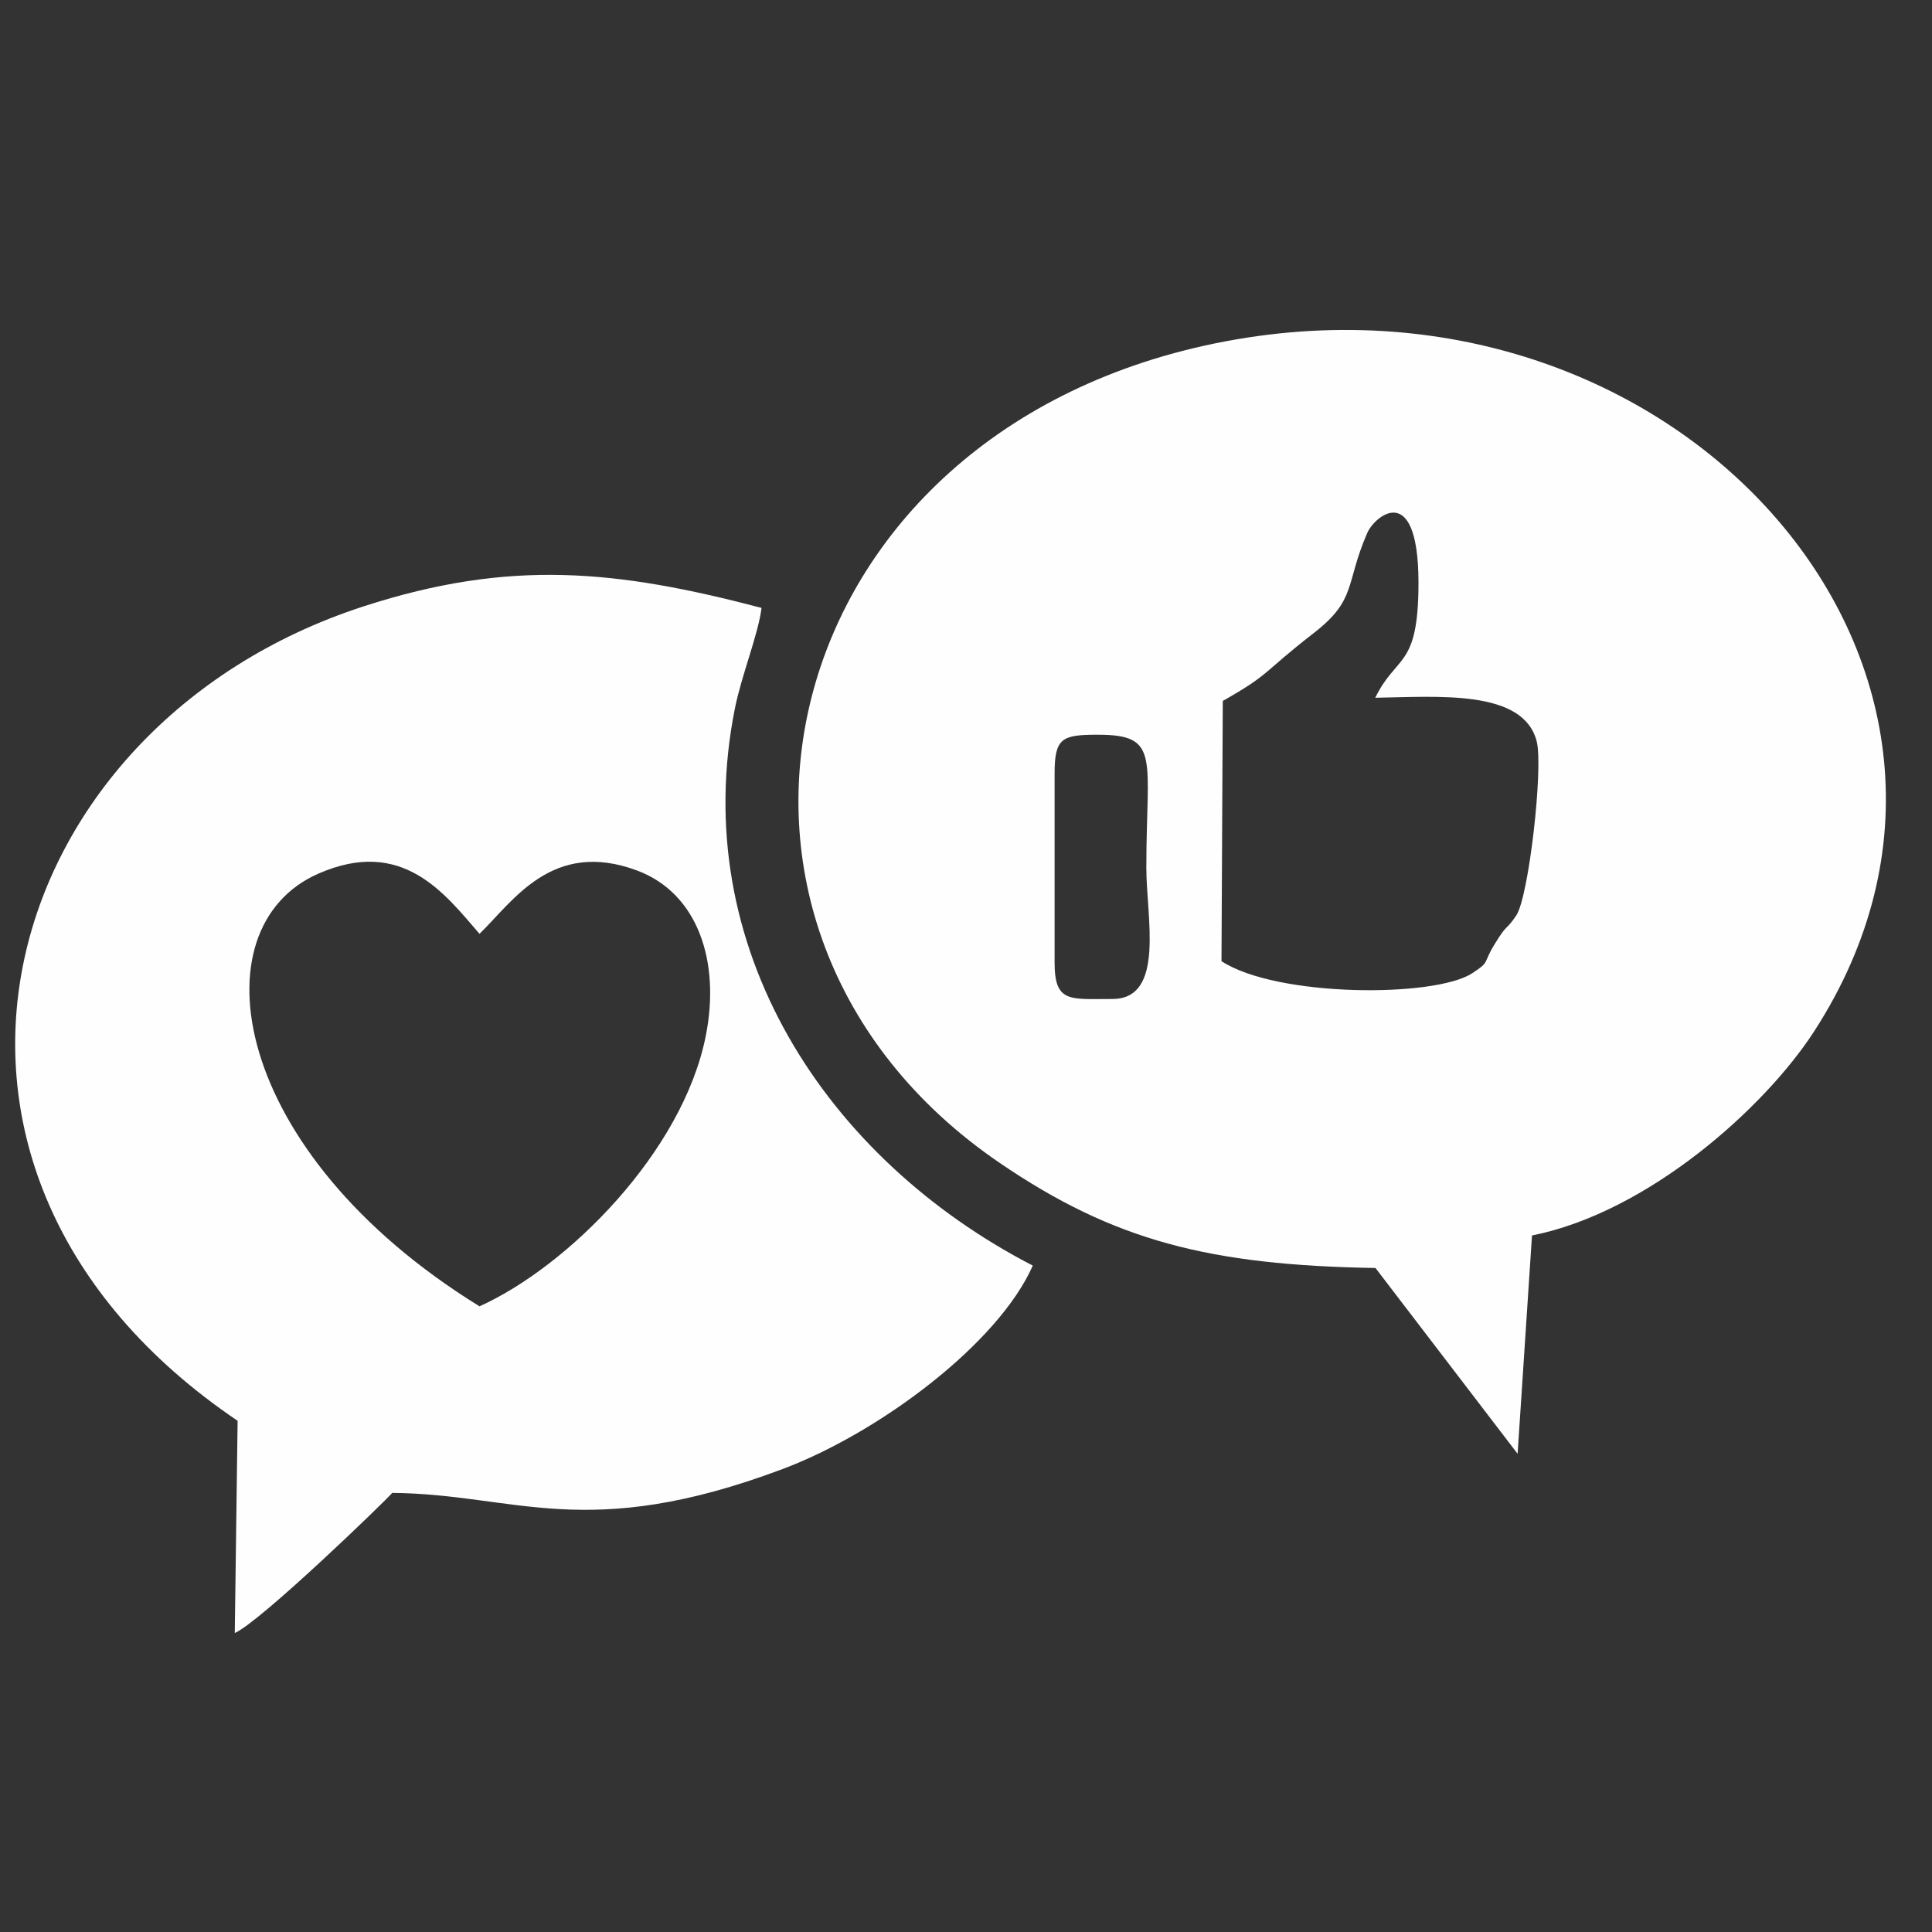
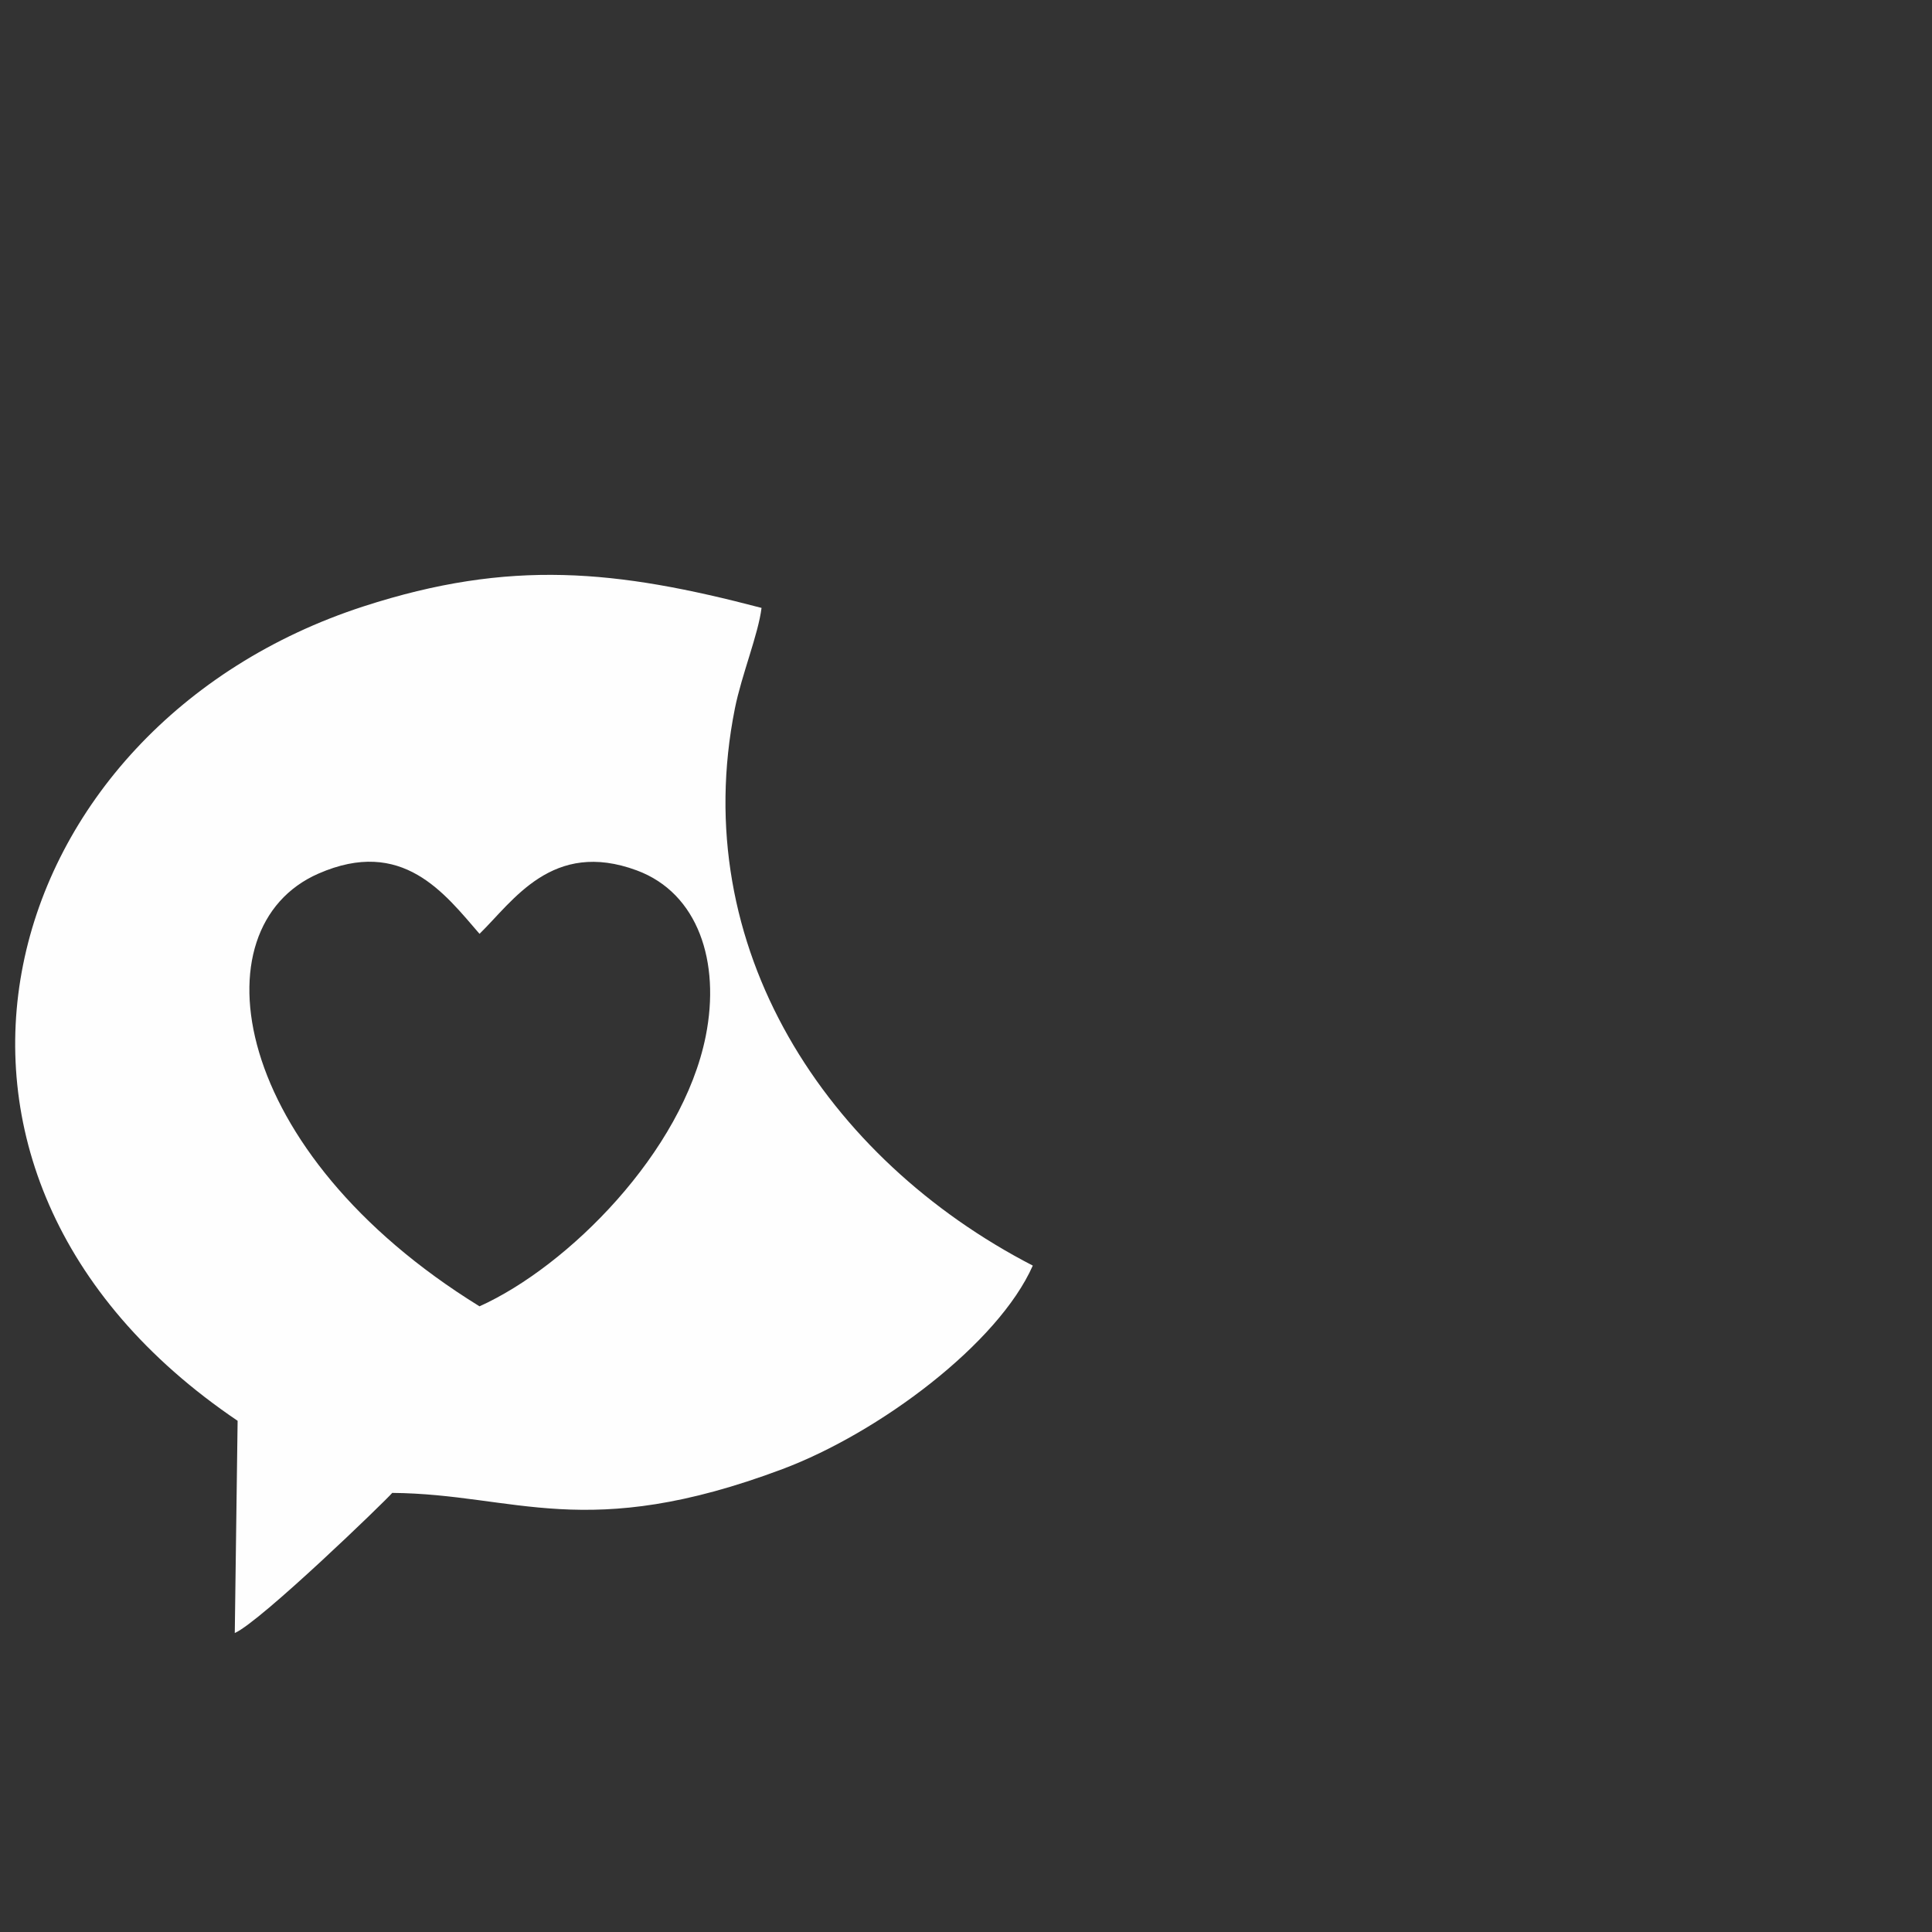
<svg xmlns="http://www.w3.org/2000/svg" xml:space="preserve" width="10mm" height="10mm" version="1.1" style="shape-rendering:geometricPrecision; text-rendering:geometricPrecision; image-rendering:optimizeQuality; fill-rule:evenodd; clip-rule:evenodd" viewBox="0 0 1000 1000">
  <rect x="0" y="0" width="1000" height="1000" fill="#333333" stroke="none" />
  <defs>
    <style type="text/css"> .fil0 {fill:#FEFEFE} </style>
  </defs>
  <g id="Слой_x0020_1">
    <g id="_1872619764960">
      <g>
-         <path class="fil0" d="M545.86 400.3c0,-18.39 3.88,-20.01 22.37,-20.01 32.75,0 25.11,11.85 25.11,68.95 0,25.31 9.91,67.83 -17.58,67.83 -22.07,0 -29.9,2.16 -29.9,-18.88l0 -97.89zm87.05 -37.49c25.22,-14.33 19.82,-13.98 47.14,-35.18 22.41,-17.38 16.11,-25.3 27.62,-51.73 4.07,-9.37 27.72,-28.46 26.49,30.37 -0.82,39.44 -11.61,32.91 -22.33,54.88 32.36,-0.48 76.69,-4.53 83.57,22.62 3.47,13.73 -4.1,80.38 -10.57,90.04 -5.65,8.43 -4.18,3.33 -11.37,15.14 -6.13,10.08 -2.07,8.64 -11.39,14.76 -19.48,12.78 -101.21,12.48 -129.83,-6.2l0.67 -134.7zm160.05 276.67c59.98,-11.92 120.35,-65.97 146.02,-105.63 119.91,-185.26 -68.7,-401.48 -304.33,-357.24 -236.53,44.4 -296.08,303.23 -117.3,425.25 59.29,40.47 108.84,53 194.6,54.46l73.56 96.16 7.45 -113z" />
        <path class="fil0" d="M248.2 676.15c-129.34,-79.8 -147.07,-196.04 -83.42,-223.95 43.53,-19.09 65.39,10.33 83.42,31.15 17.41,-16.96 37.68,-49.03 81.43,-32.82 31.67,11.74 43.36,47.32 35.65,85.81 -12.02,60.01 -71.32,119.18 -117.08,139.81zm-125.21 59.25l-1.47 109.85c13.41,-5.92 78.03,-68.41 81.5,-72.53 63.89,0.55 100.07,25.93 201.98,-12.32 50.13,-18.82 111.71,-64.91 129.57,-105.33 -106.97,-55.25 -178.94,-164.75 -154.18,-288.43 3.43,-17.15 12.12,-38.4 13.78,-51.99 -74.96,-19.67 -130.04,-25.44 -205.99,-0.79 -191.44,62.11 -256.77,292.05 -65.19,421.54z" />
      </g>
    </g>
  </g>
</svg>